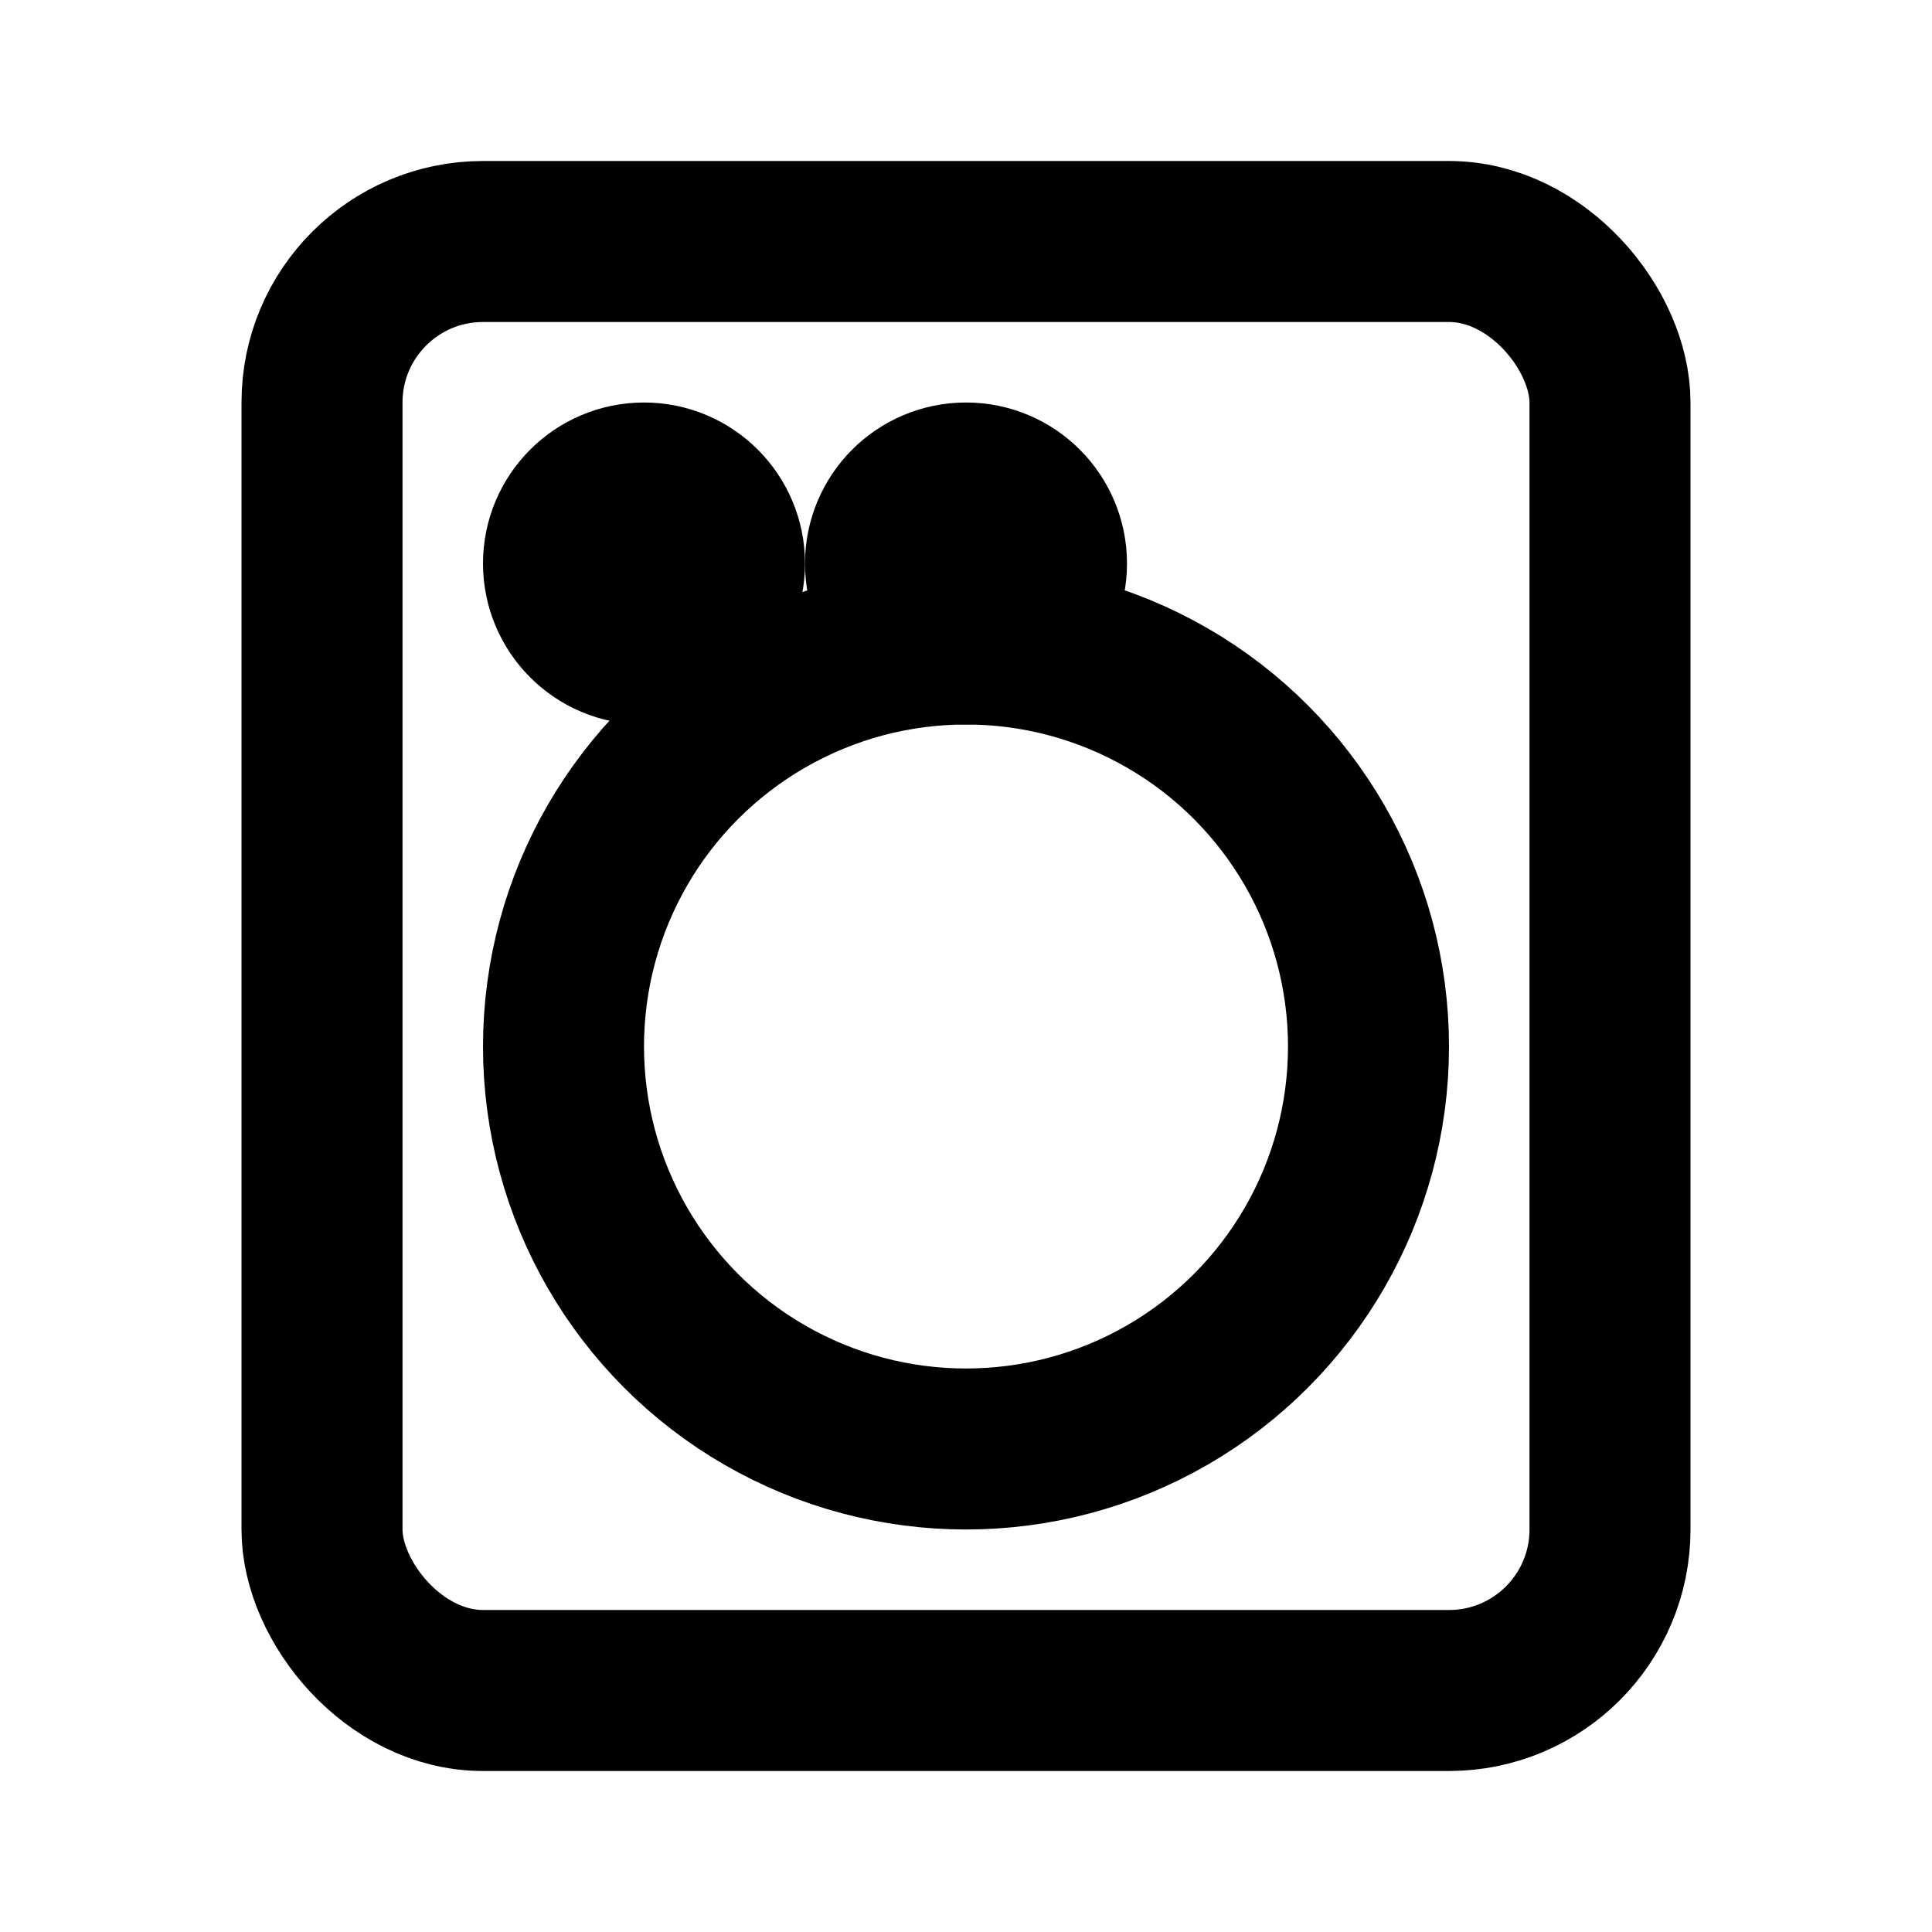
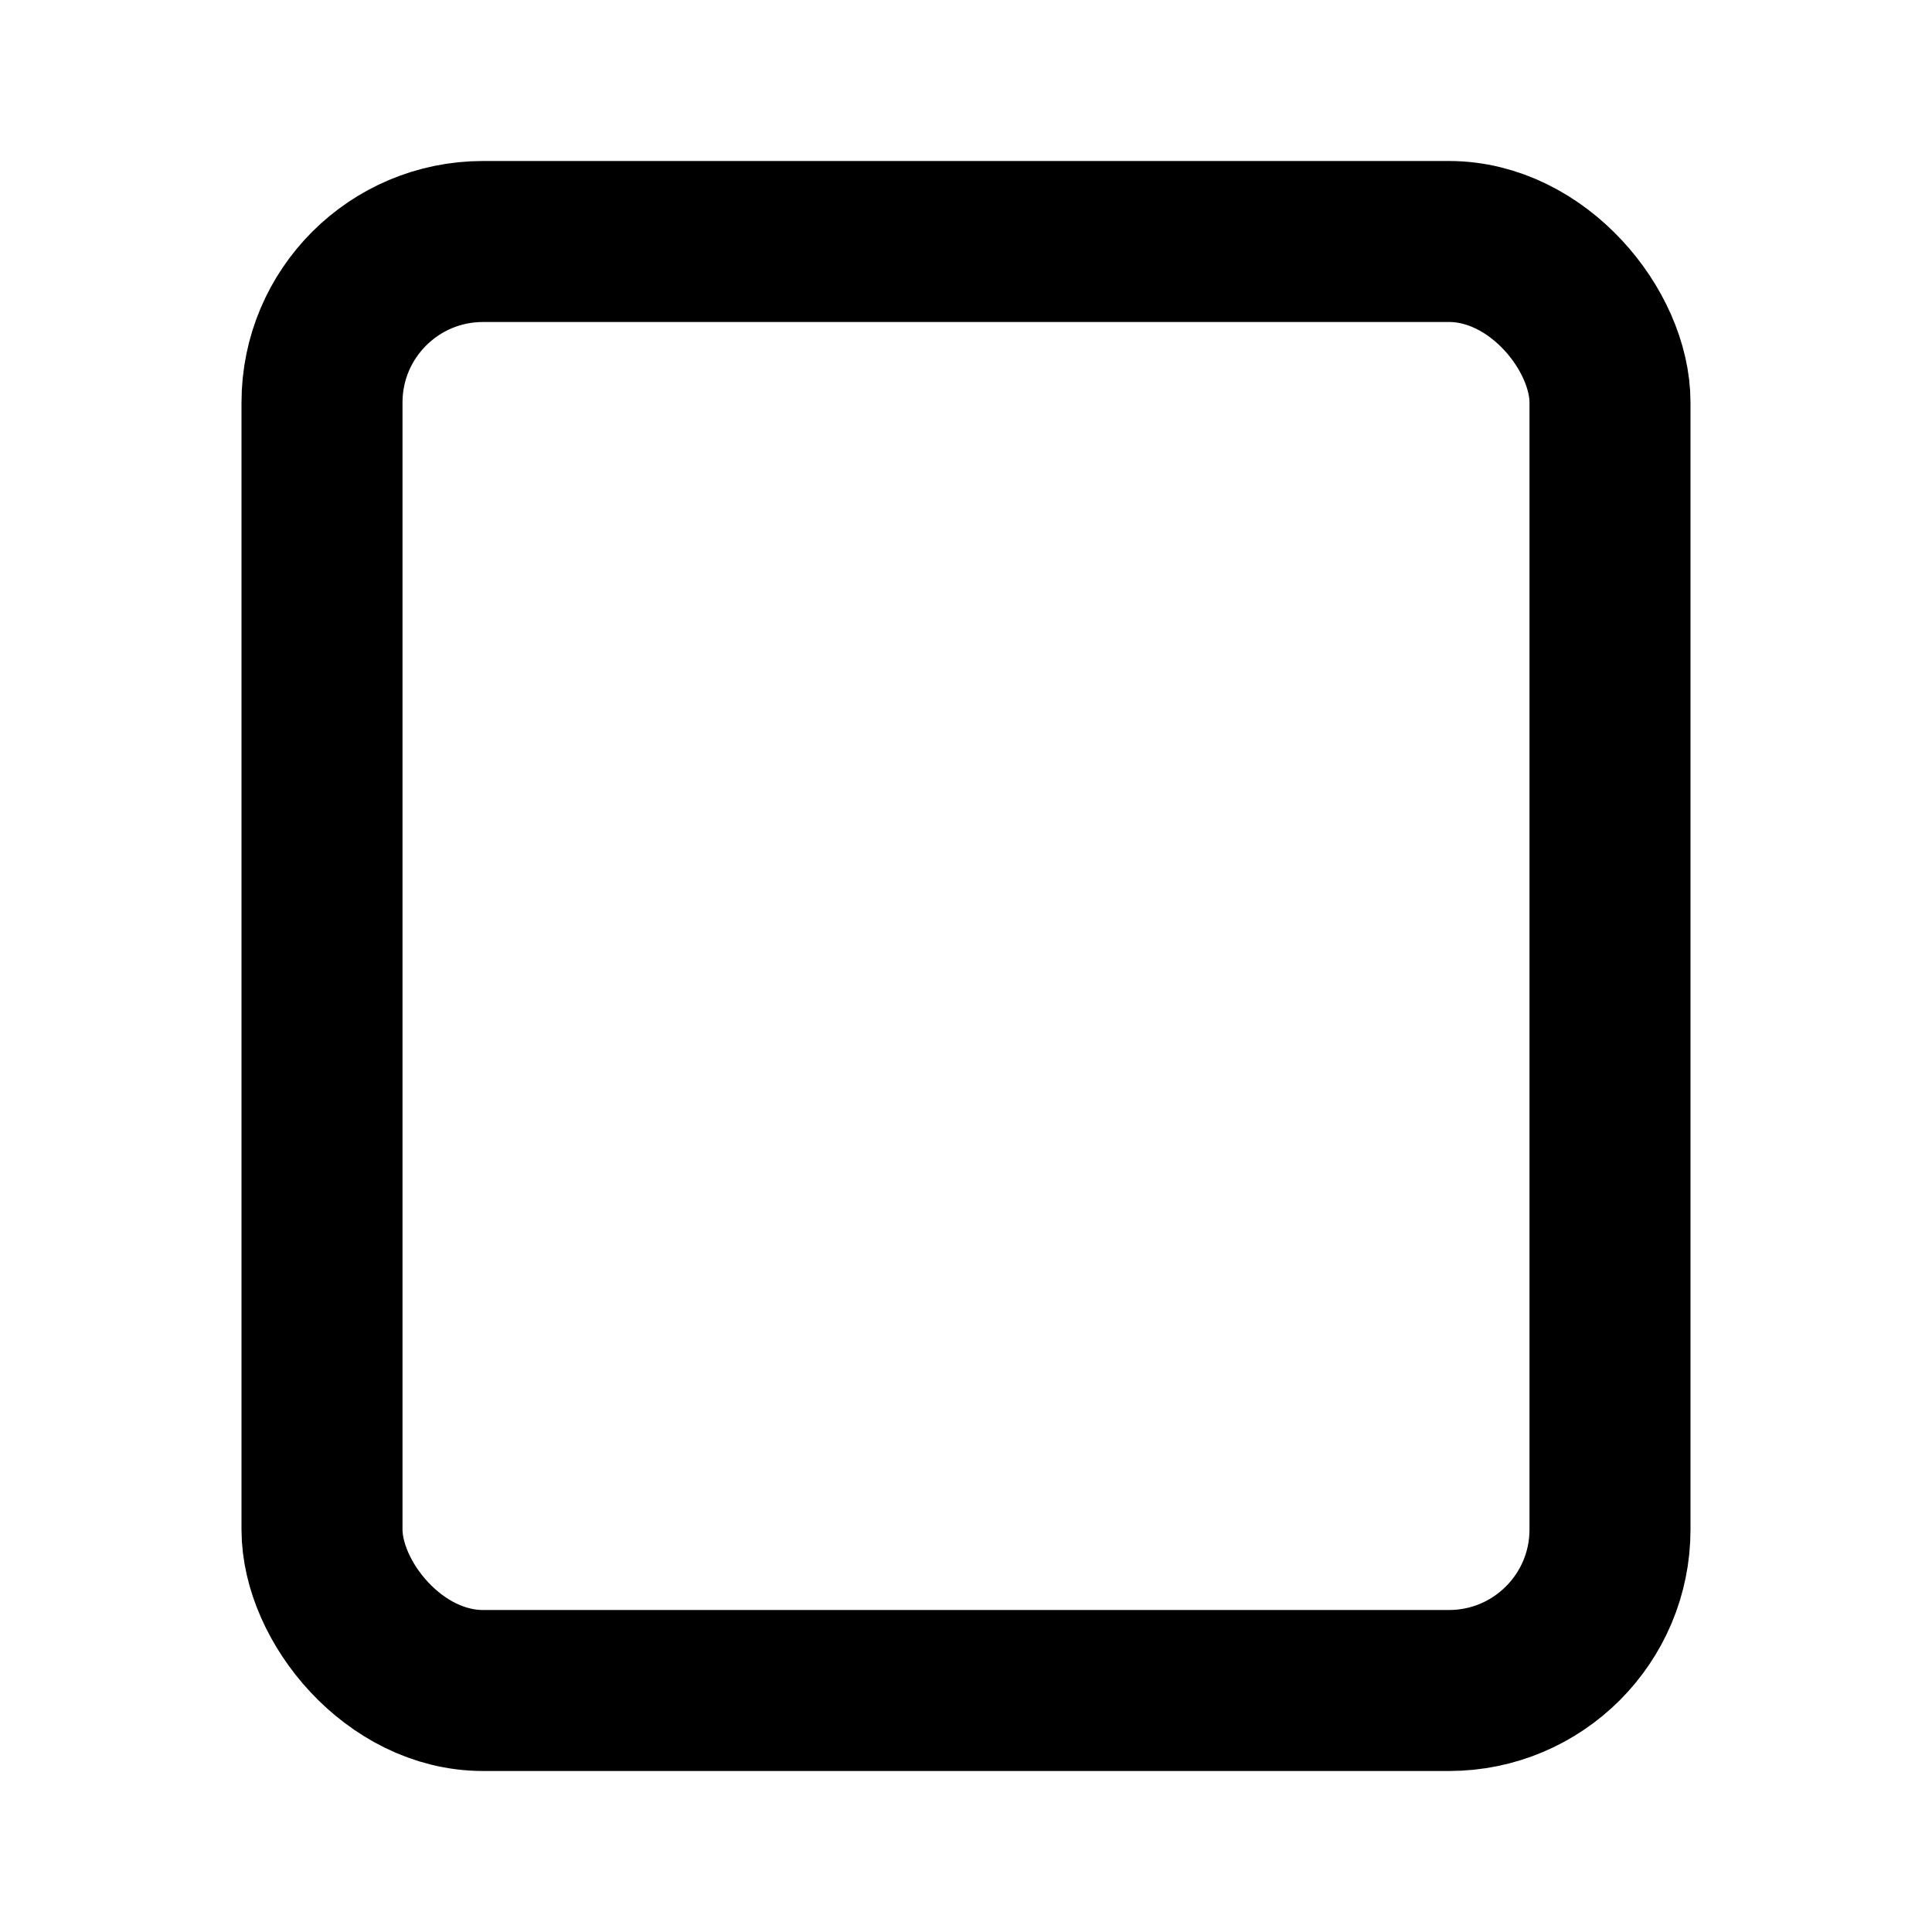
<svg xmlns="http://www.w3.org/2000/svg" viewBox="0 0 24 24" fill="none" stroke="currentColor" stroke-width="2">
  <rect x="4" y="3" width="16" height="18" rx="2" />
-   <circle cx="12" cy="13" r="5" />
-   <circle cx="8" cy="7" r="1" />
-   <circle cx="12" cy="7" r="1" />
</svg>